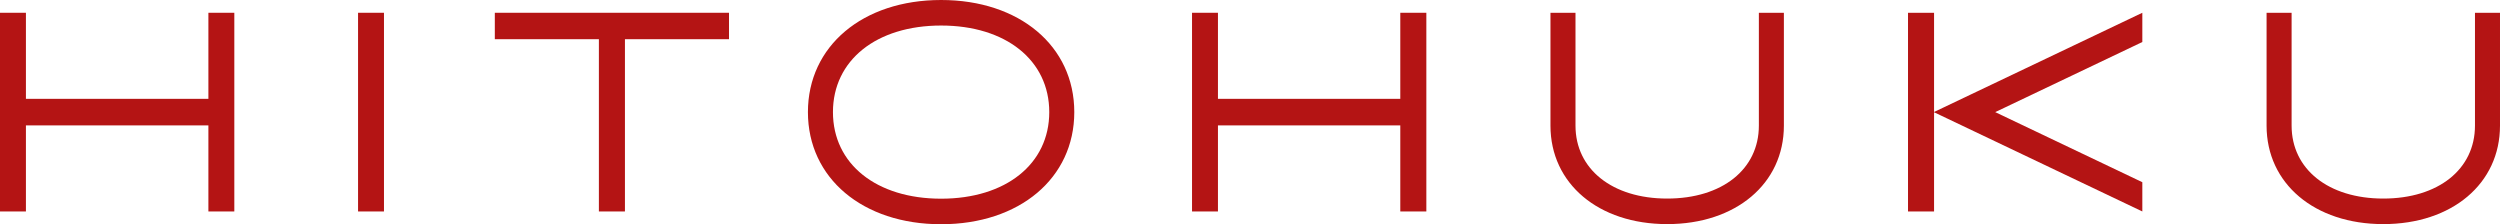
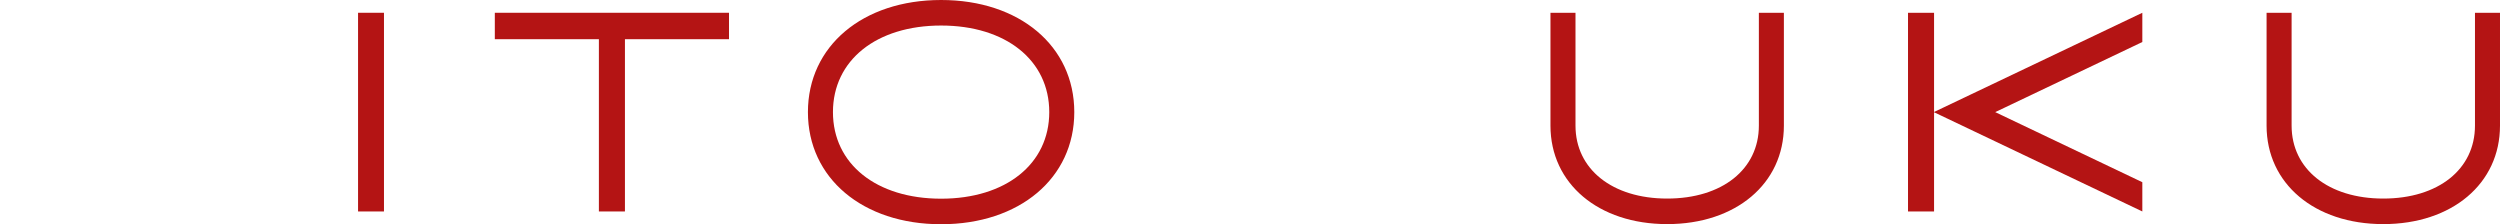
<svg xmlns="http://www.w3.org/2000/svg" id="_レイヤー_2" viewBox="0 0 195.78 17.56">
  <defs>
    <style>.cls-1{fill:#b41414;}</style>
  </defs>
  <g id="_レイヤー_1-2">
    <g>
      <path class="cls-1" d="m73.7,0c-6.14,0-10.43,3.61-10.43,8.78s4.29,8.78,10.43,8.78,10.43-3.61,10.43-8.78S79.84,0,73.7,0Zm0,15.56c-5.07,0-8.47-2.72-8.47-6.78s3.4-6.78,8.47-6.78,8.47,2.72,8.47,6.78-3.4,6.78-8.47,6.78Z" />
      <path class="cls-1" d="m137.74,9.84c0,3.42-2.88,5.71-7.18,5.71s-7.18-2.3-7.18-5.71V1h-1.96v8.84c0,4.54,3.76,7.71,9.14,7.71s9.14-3.17,9.14-7.71V1h-1.96v8.84Z" />
      <path class="cls-1" d="m193.82,1v8.84c0,3.42-2.88,5.71-7.18,5.71s-7.18-2.3-7.18-5.71V1h-1.96v8.84c0,4.54,3.76,7.71,9.14,7.71s9.14-3.17,9.14-7.71V1h-1.96Z" />
-       <polygon class="cls-1" points="109.66 7.74 95.38 7.74 95.38 1 93.35 1 93.35 16.56 95.38 16.56 95.38 9.82 109.66 9.82 109.66 16.56 111.7 16.56 111.7 1 109.66 1 109.66 7.74" />
-       <polygon class="cls-1" points="16.32 7.74 2.03 7.74 2.03 1 0 1 0 16.56 2.03 16.56 2.03 9.82 16.32 9.82 16.32 16.56 18.35 16.56 18.35 1 16.32 1 16.32 7.74" />
      <rect class="cls-1" x="28.04" y="1" width="2.03" height="15.56" />
      <polygon class="cls-1" points="46.9 1 38.75 1 38.75 3.07 46.9 3.07 46.9 16.56 48.94 16.56 48.94 3.07 57.09 3.07 57.09 1 48.94 1 46.9 1" />
      <polygon class="cls-1" points="151.46 8.77 151.46 1 149.42 1 149.42 16.56 151.46 16.56 151.46 8.79 167.77 16.56 167.77 16.56 167.77 14.27 156.25 8.78 167.77 3.29 167.77 1 167.77 1 151.46 8.77" />
    </g>
  </g>
</svg>